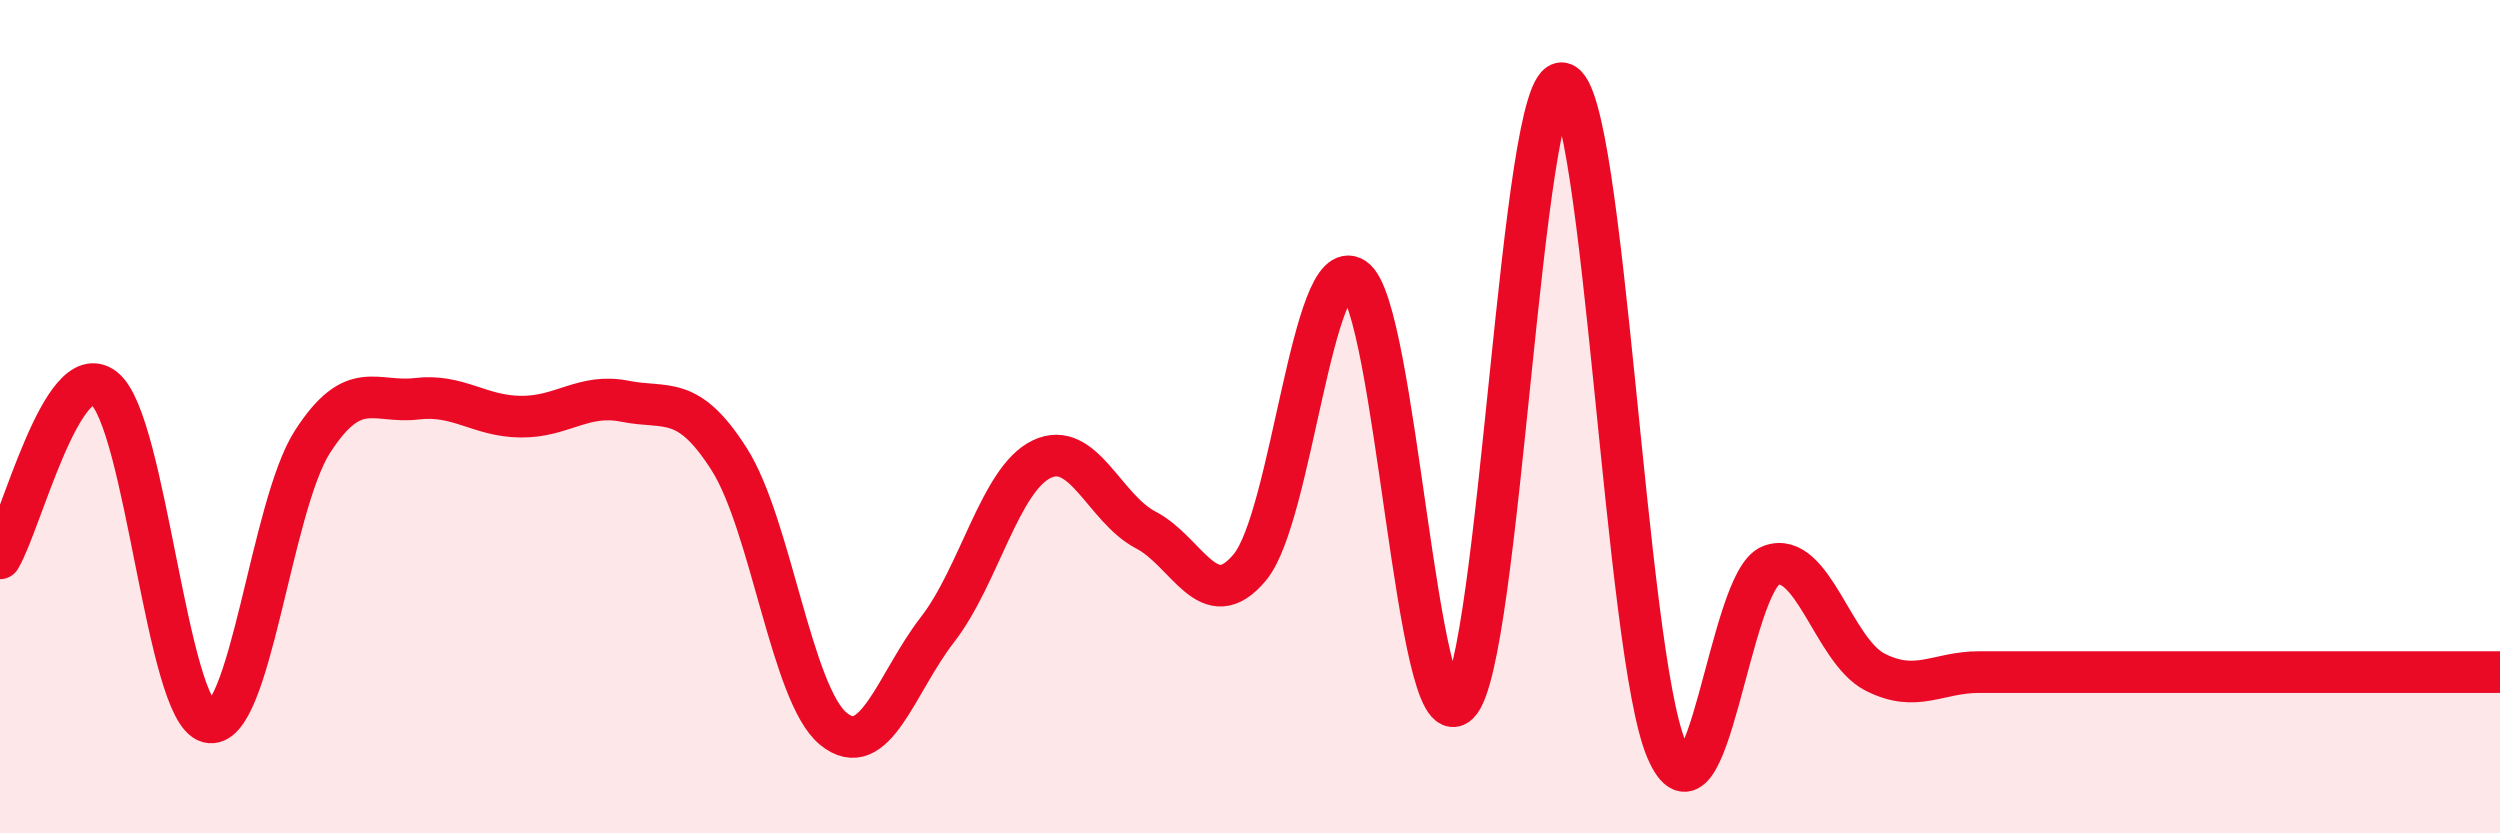
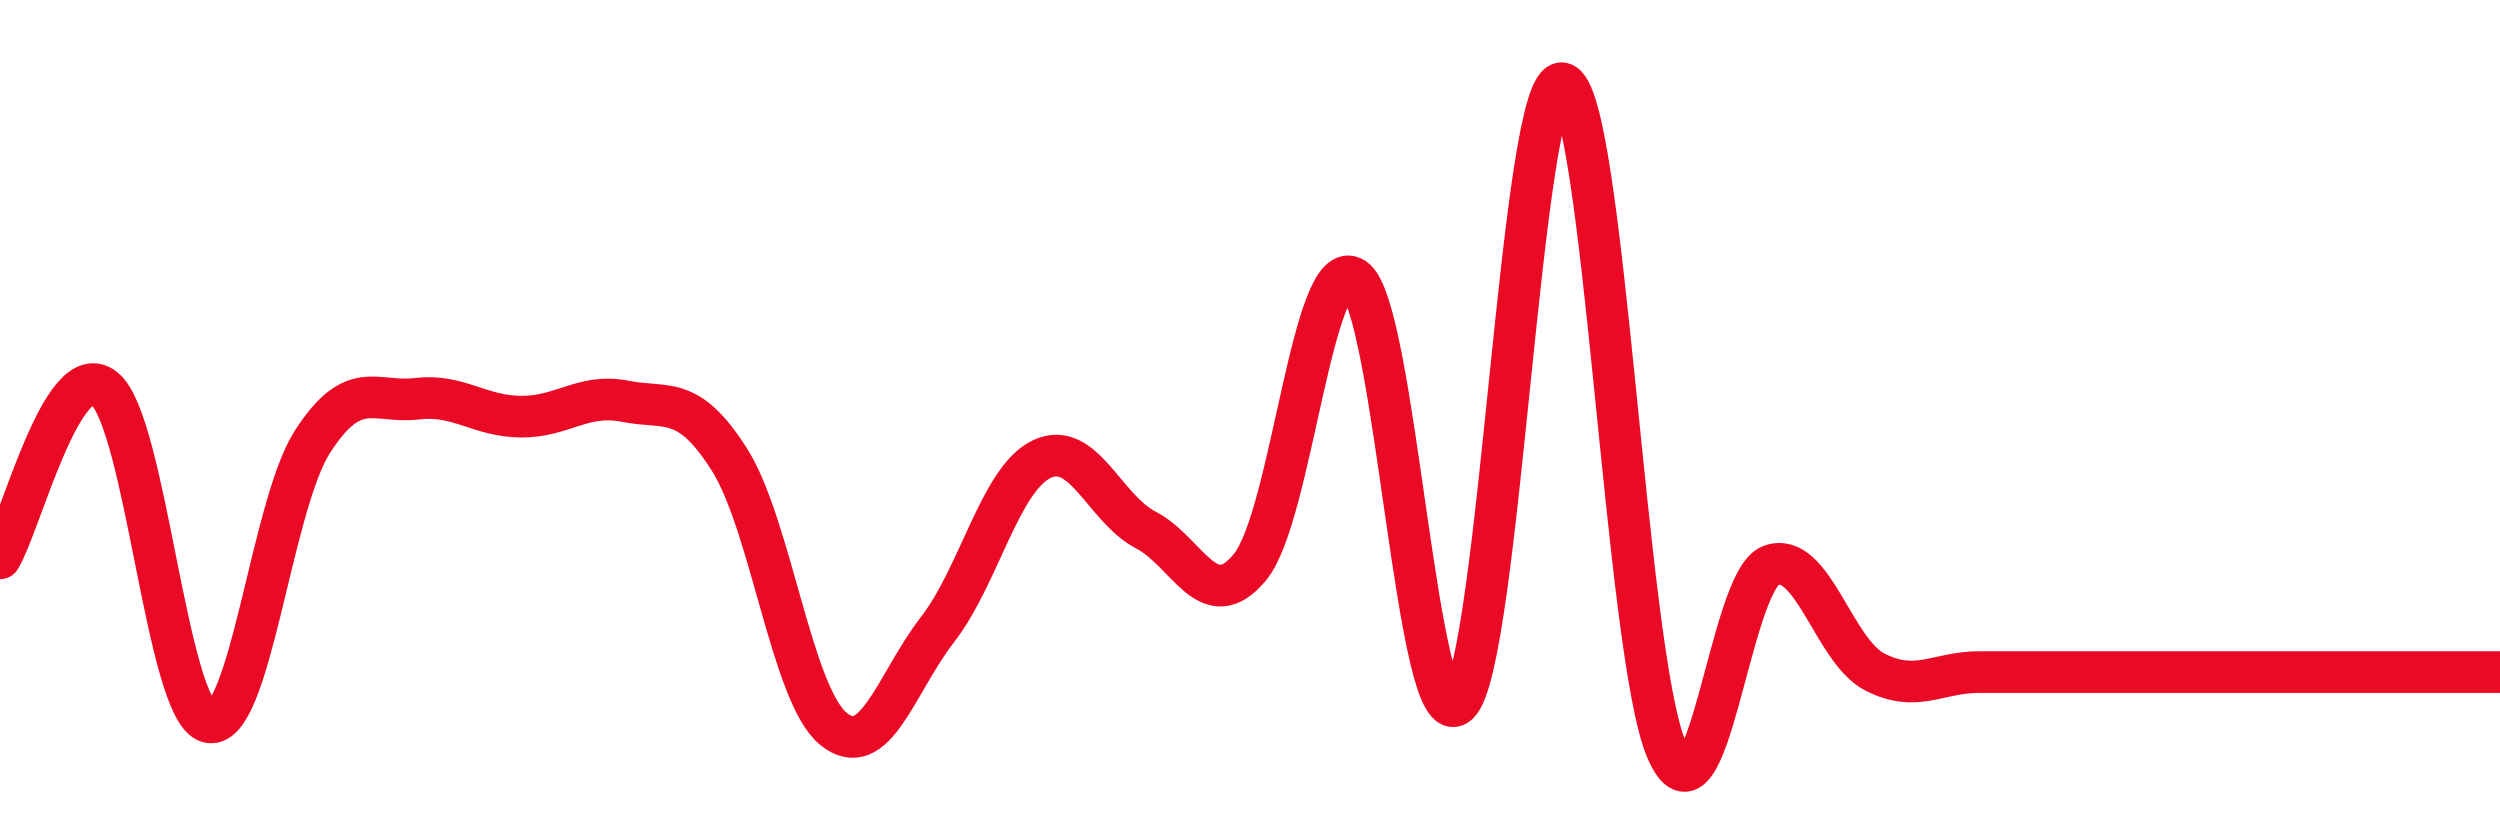
<svg xmlns="http://www.w3.org/2000/svg" width="60" height="20" viewBox="0 0 60 20">
-   <path d="M 0,13.4 C 0.5,12.58 1.5,8.53 2.5,9.32 C 3.5,10.11 4,17.07 5,17.33 C 6,17.59 6.5,12.15 7.5,10.6 C 8.5,9.05 9,9.69 10,9.57 C 11,9.45 11.5,9.99 12.5,10 C 13.5,10.01 14,9.43 15,9.63 C 16,9.83 16.5,9.45 17.5,11.02 C 18.5,12.59 19,16.67 20,17.49 C 21,18.31 21.5,16.4 22.5,15.11 C 23.5,13.82 24,11.5 25,11.02 C 26,10.54 26.5,12.2 27.5,12.72 C 28.5,13.24 29,14.82 30,13.61 C 31,12.4 31.5,6.02 32.5,6.68 C 33.5,7.34 34,17.83 35,16.89 C 36,15.95 36.5,1.78 37.5,2 C 38.5,2.22 39,15.69 40,18 C 41,20.31 41.5,13.94 42.5,13.57 C 43.5,13.2 44,15.62 45,16.13 C 46,16.64 46.5,16.13 47.5,16.13 C 48.5,16.13 49,16.13 50,16.13 C 51,16.13 51.5,16.13 52.5,16.13 C 53.5,16.13 53.5,16.13 55,16.13 C 56.5,16.13 59,16.13 60,16.13L60 20L0 20Z" fill="#EB0A25" opacity="0.1" stroke-linecap="round" stroke-linejoin="round" />
  <path d="M 0,13.4 C 0.5,12.58 1.5,8.53 2.5,9.32 C 3.5,10.11 4,17.07 5,17.33 C 6,17.59 6.5,12.15 7.5,10.6 C 8.5,9.05 9,9.69 10,9.57 C 11,9.45 11.5,9.99 12.5,10 C 13.5,10.01 14,9.43 15,9.63 C 16,9.83 16.5,9.45 17.5,11.02 C 18.5,12.59 19,16.67 20,17.49 C 21,18.31 21.5,16.4 22.5,15.11 C 23.5,13.82 24,11.5 25,11.02 C 26,10.54 26.5,12.2 27.5,12.72 C 28.5,13.24 29,14.82 30,13.61 C 31,12.4 31.5,6.02 32.5,6.68 C 33.5,7.34 34,17.83 35,16.89 C 36,15.95 36.5,1.78 37.5,2 C 38.5,2.22 39,15.69 40,18 C 41,20.31 41.5,13.94 42.5,13.57 C 43.5,13.2 44,15.62 45,16.13 C 46,16.64 46.5,16.13 47.5,16.13 C 48.5,16.13 49,16.13 50,16.13 C 51,16.13 51.5,16.13 52.5,16.13 C 53.5,16.13 53.5,16.13 55,16.13 C 56.5,16.13 59,16.13 60,16.13" stroke="#EB0A25" stroke-width="1" fill="none" stroke-linecap="round" stroke-linejoin="round" />
</svg>